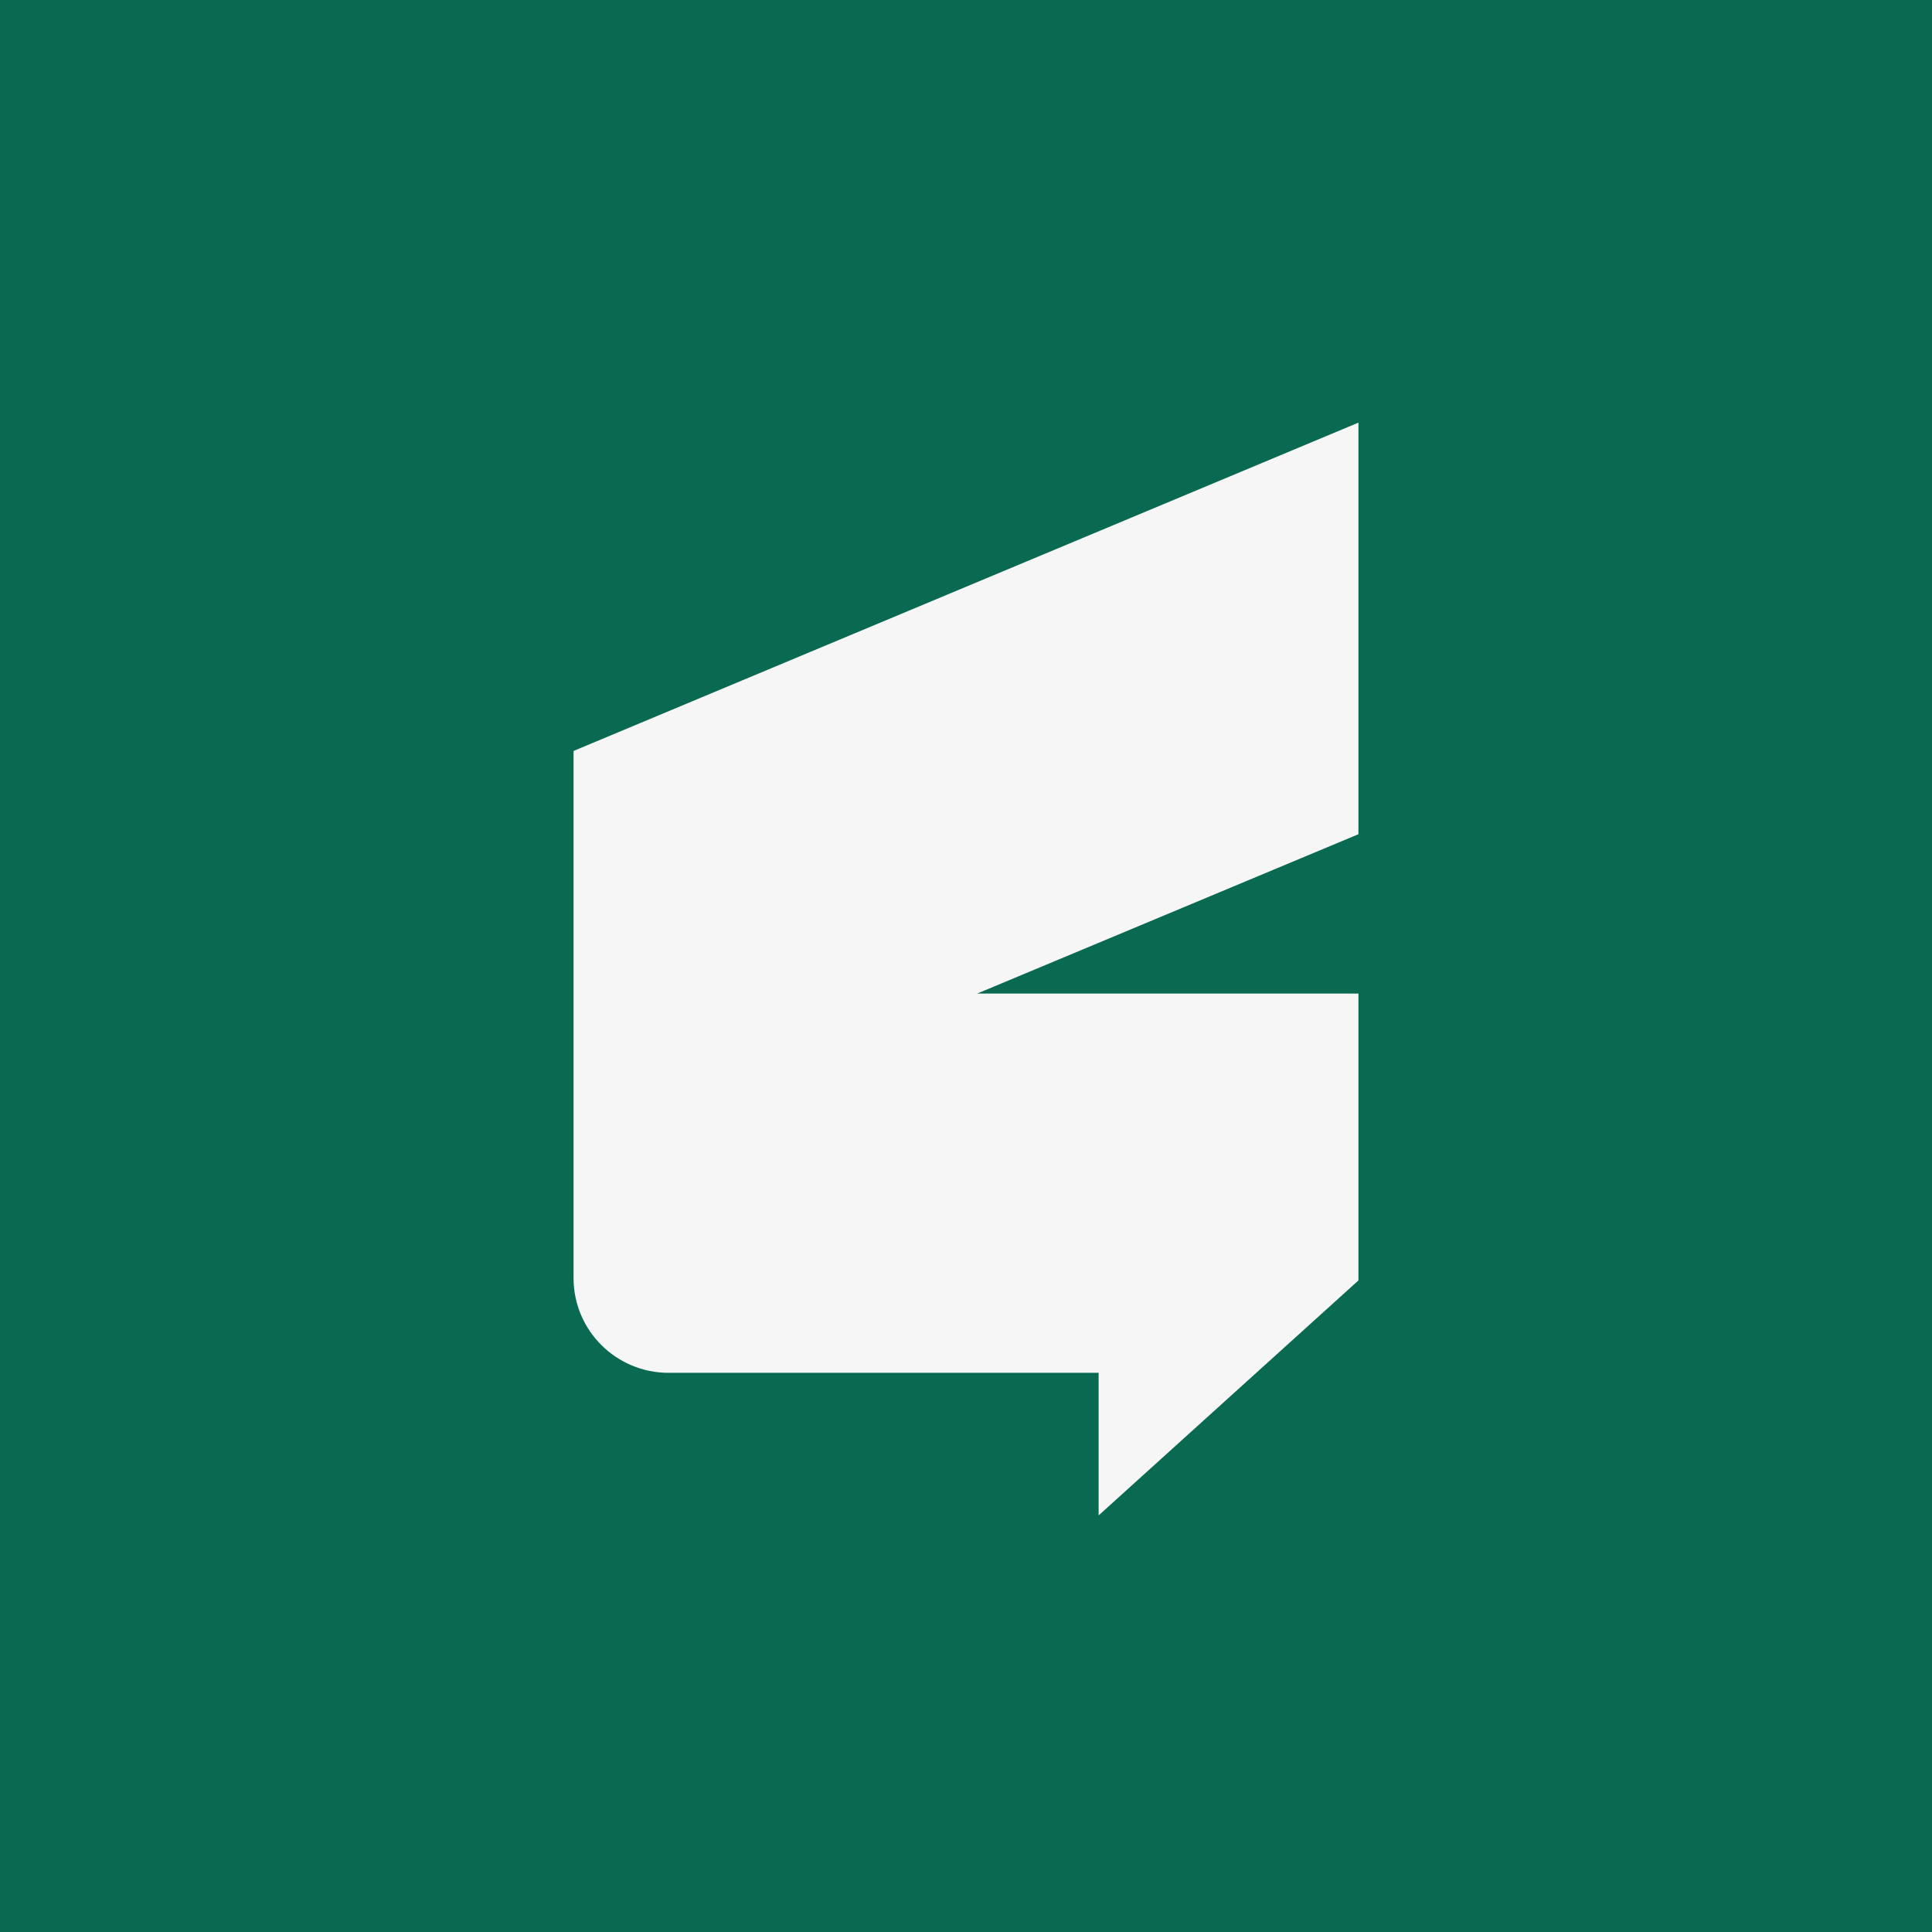
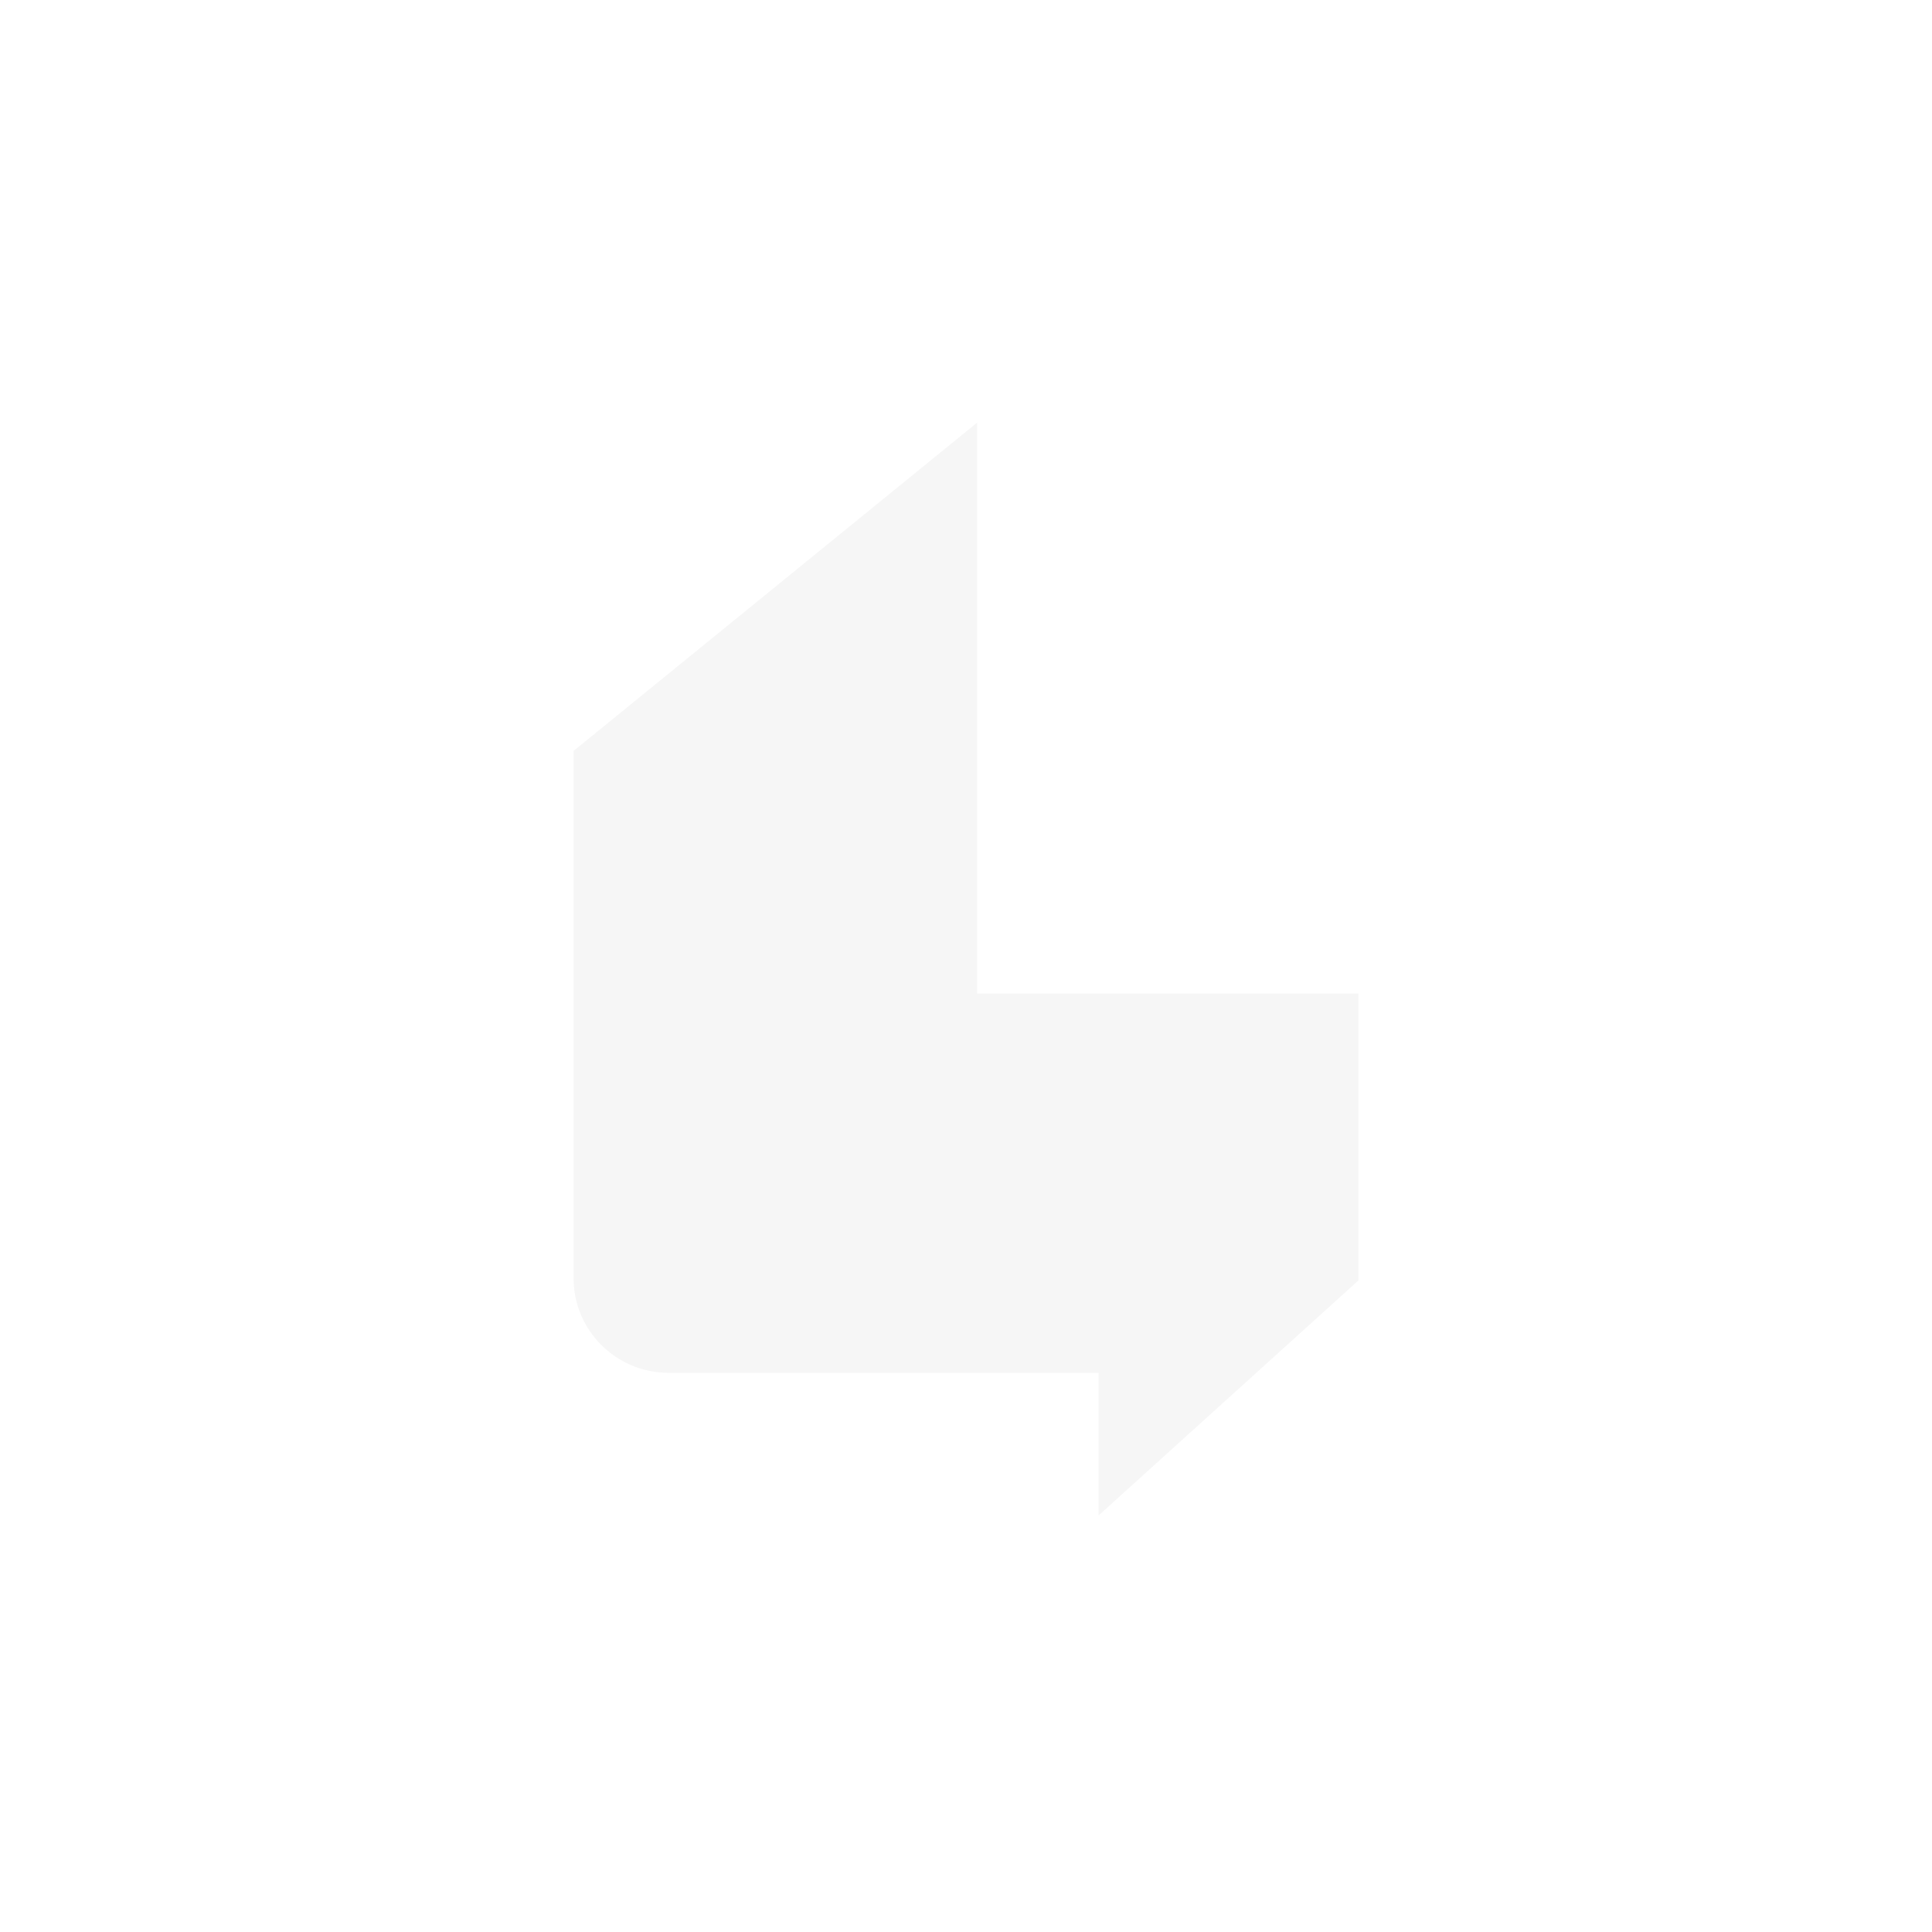
<svg xmlns="http://www.w3.org/2000/svg" width="320" height="320" viewBox="0 0 320 320" fill="none">
-   <rect width="320" height="320" fill="#096951" />
-   <path d="M95 211.699C95 220.361 102.049 227.383 110.744 227.383H181.966V251L225 212.08V164.568H161.844L225 138.173V70L95 124.379V211.699Z" fill="#F6F6F6" />
+   <path d="M95 211.699C95 220.361 102.049 227.383 110.744 227.383H181.966V251L225 212.08V164.568H161.844V70L95 124.379V211.699Z" fill="#F6F6F6" />
</svg>